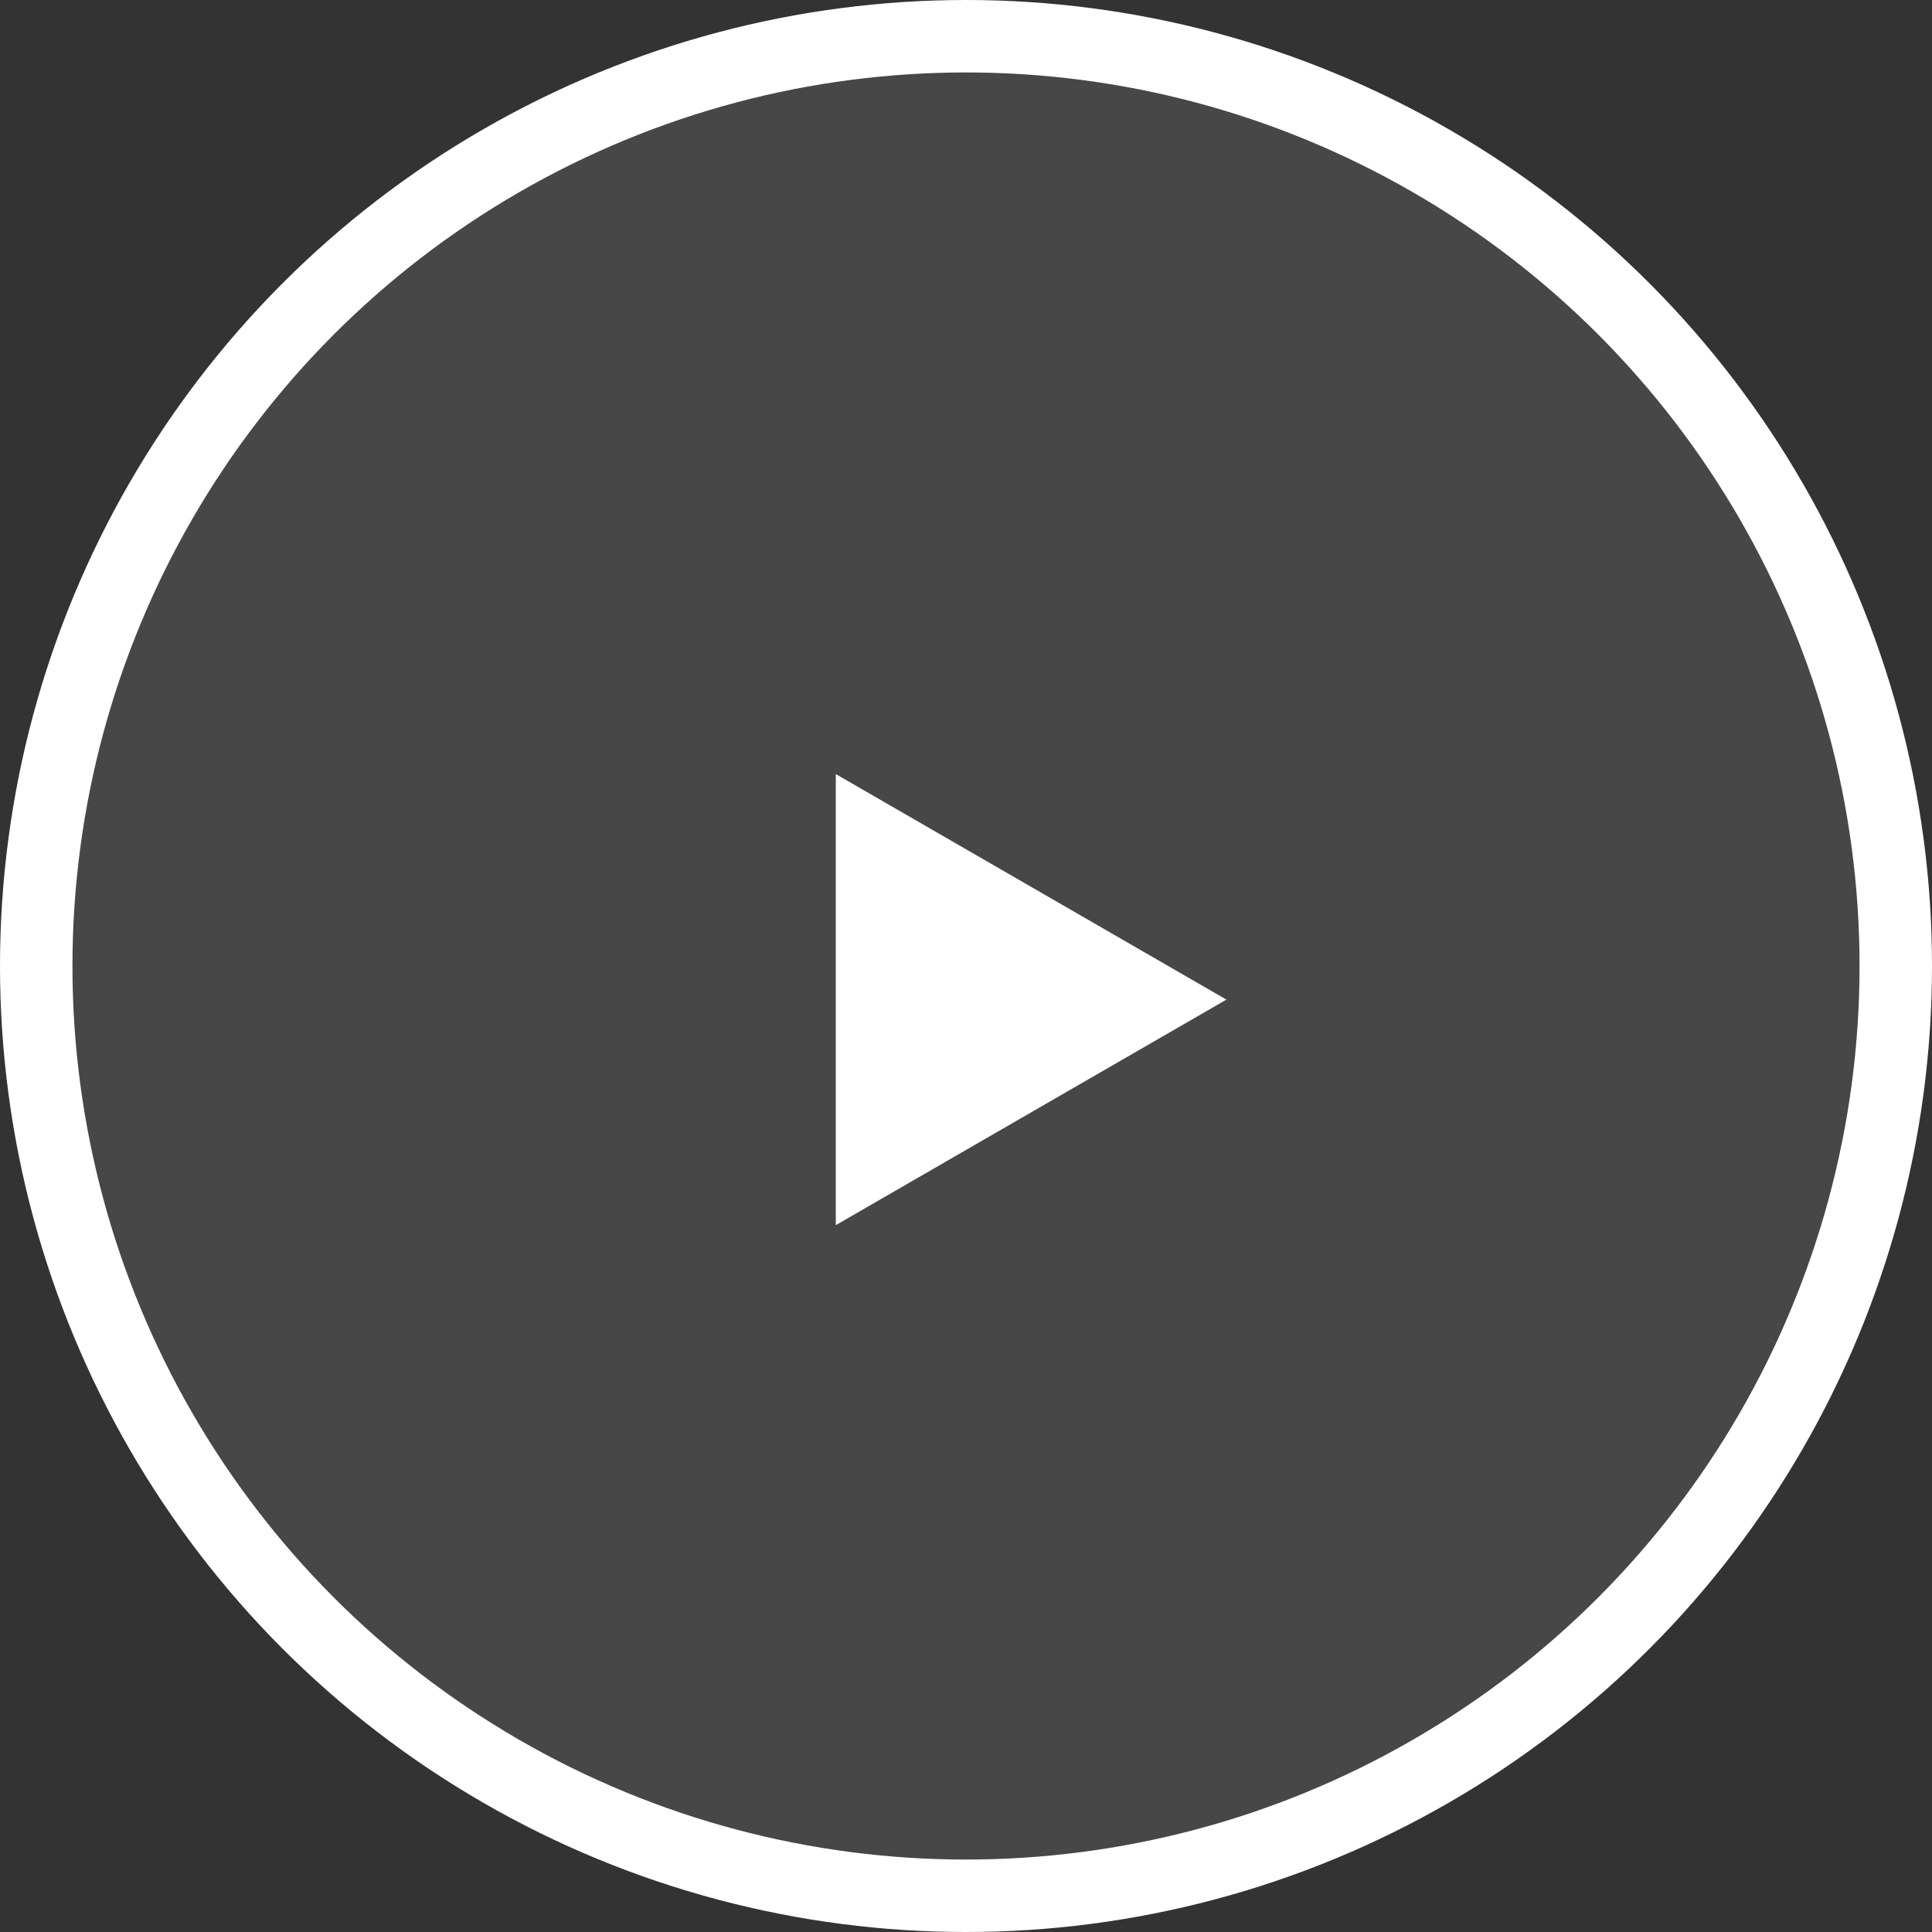
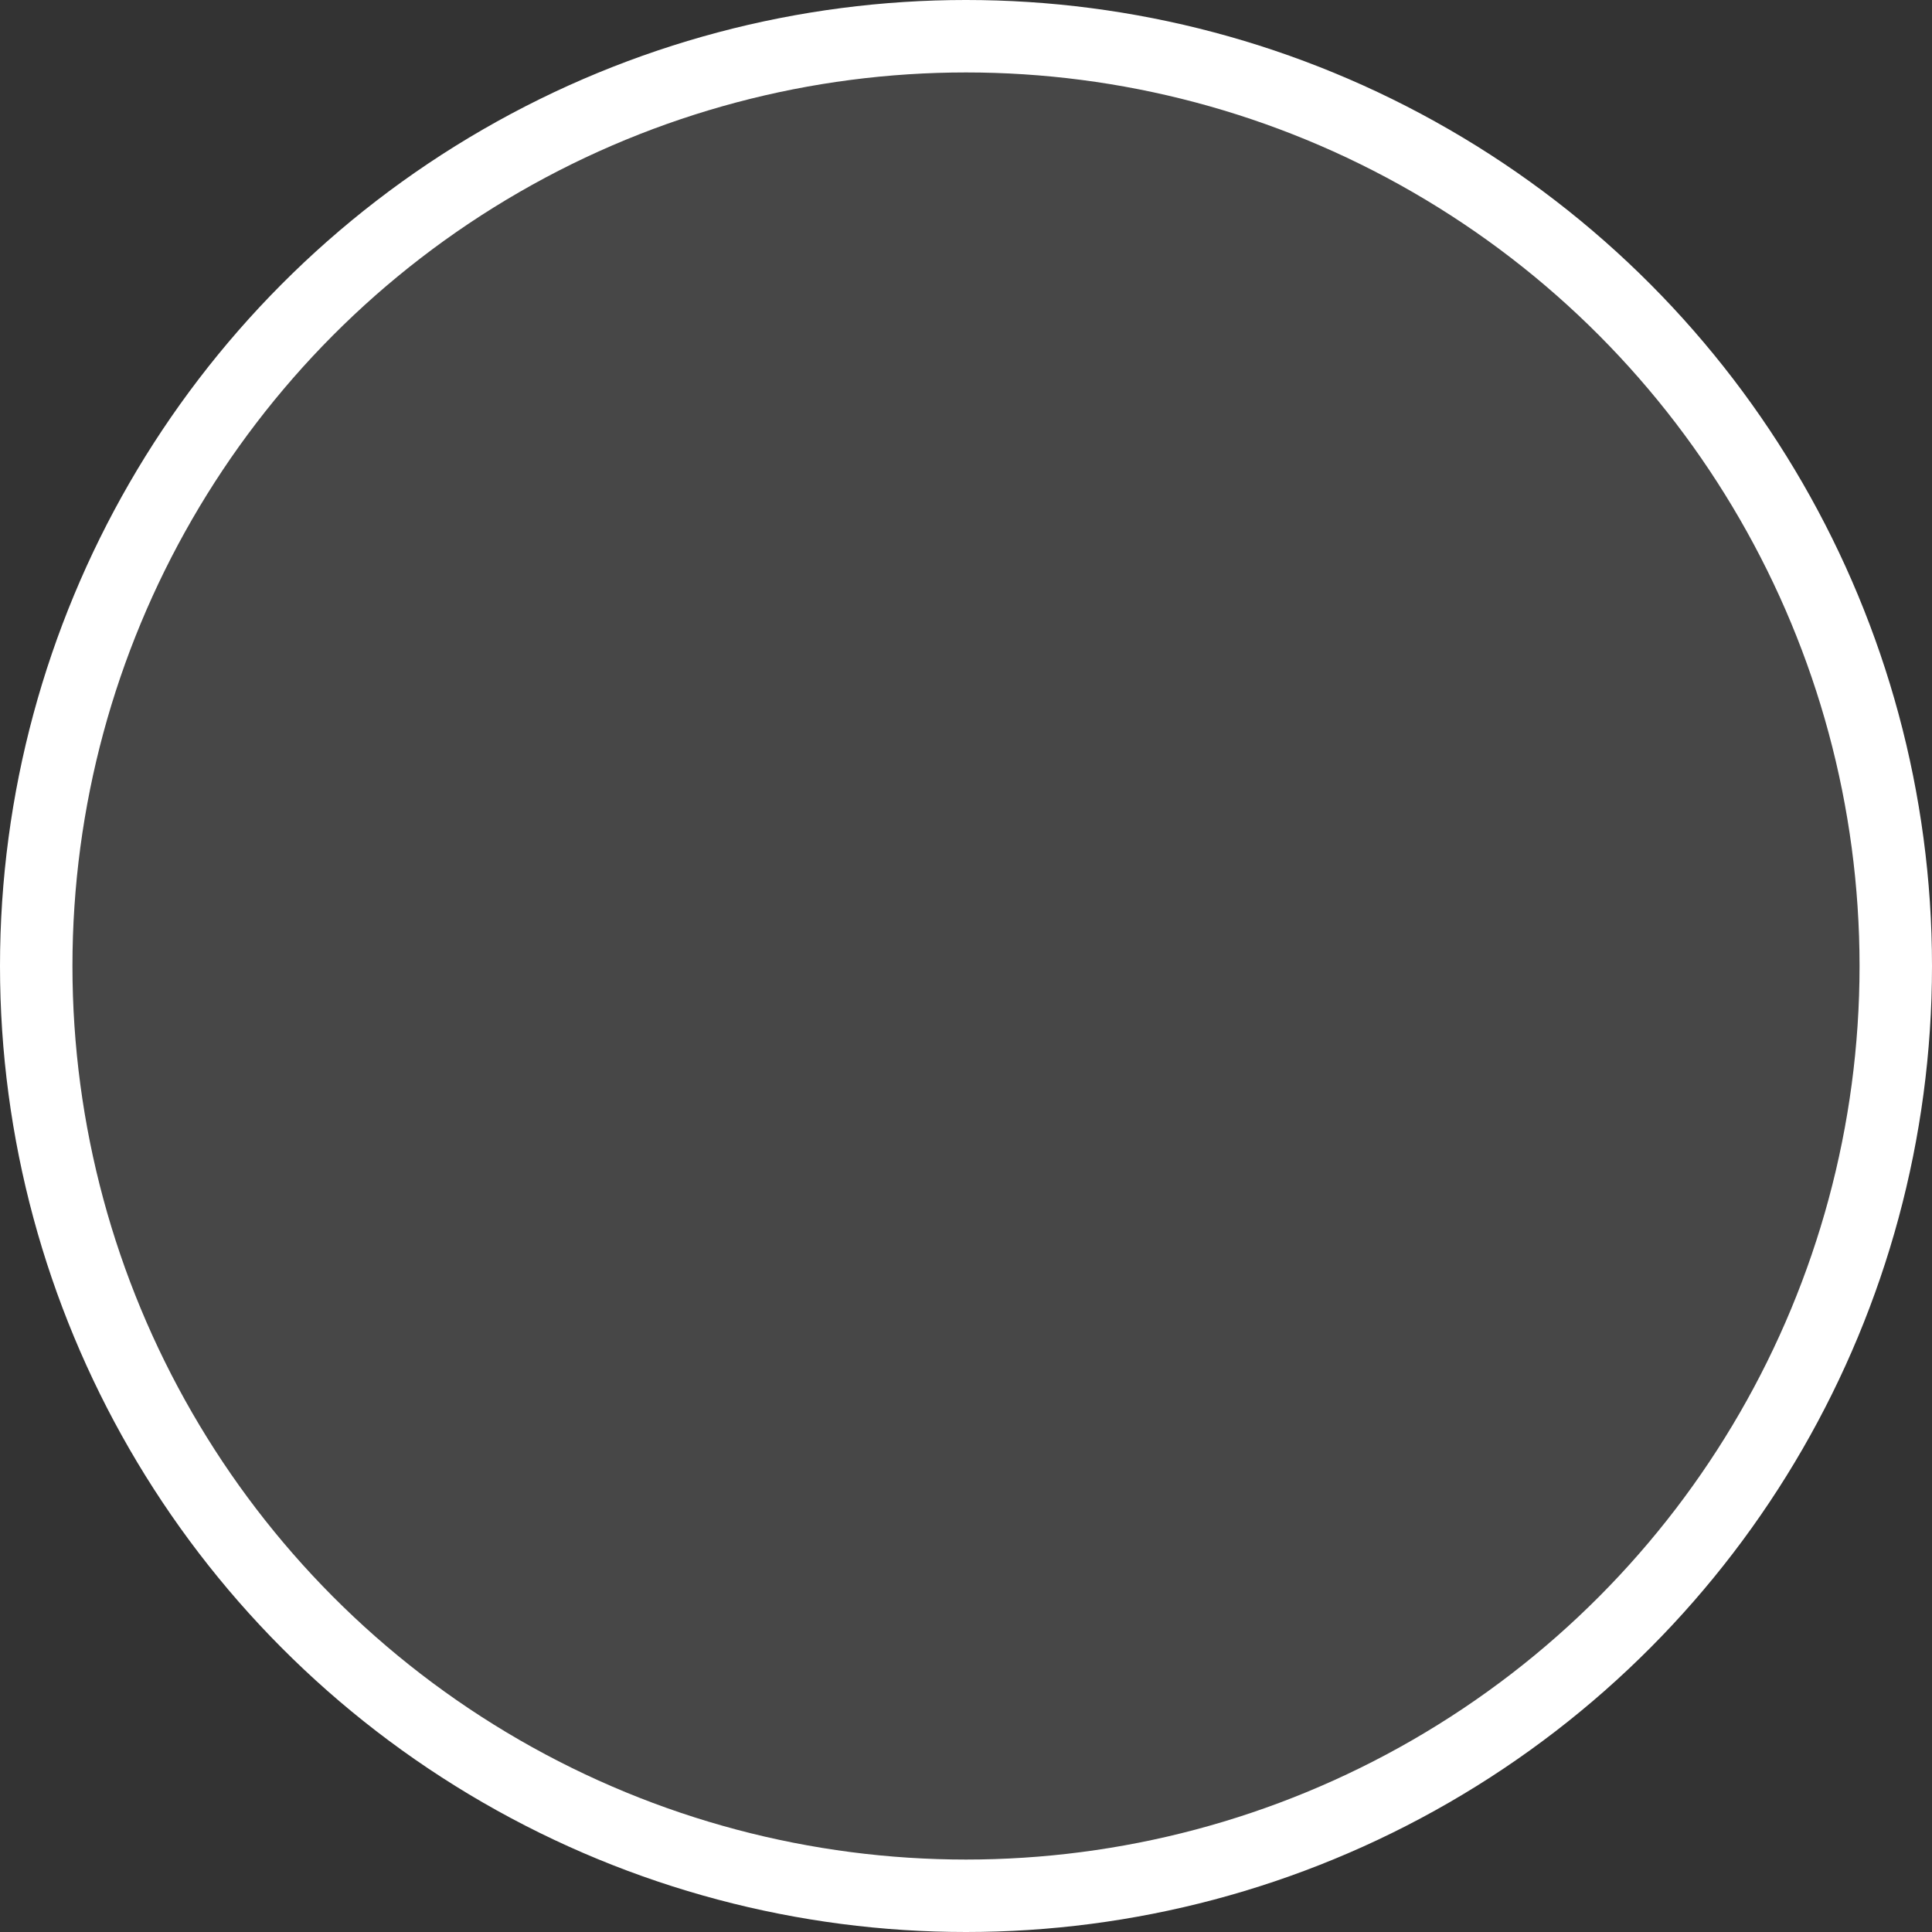
<svg xmlns="http://www.w3.org/2000/svg" width="80" height="80" viewBox="0 0 80 80" fill="none">
  <rect x="0" y="0" width="80" height="80" fill="#333333" stroke="none" />
  <circle cx="40" cy="40" r="38.5" fill="white" fill-opacity="0.1" stroke="white" stroke-width="3" />
-   <path d="M50.783 41.392L34.609 50.73V32.053L50.783 41.392Z" fill="white" />
</svg>